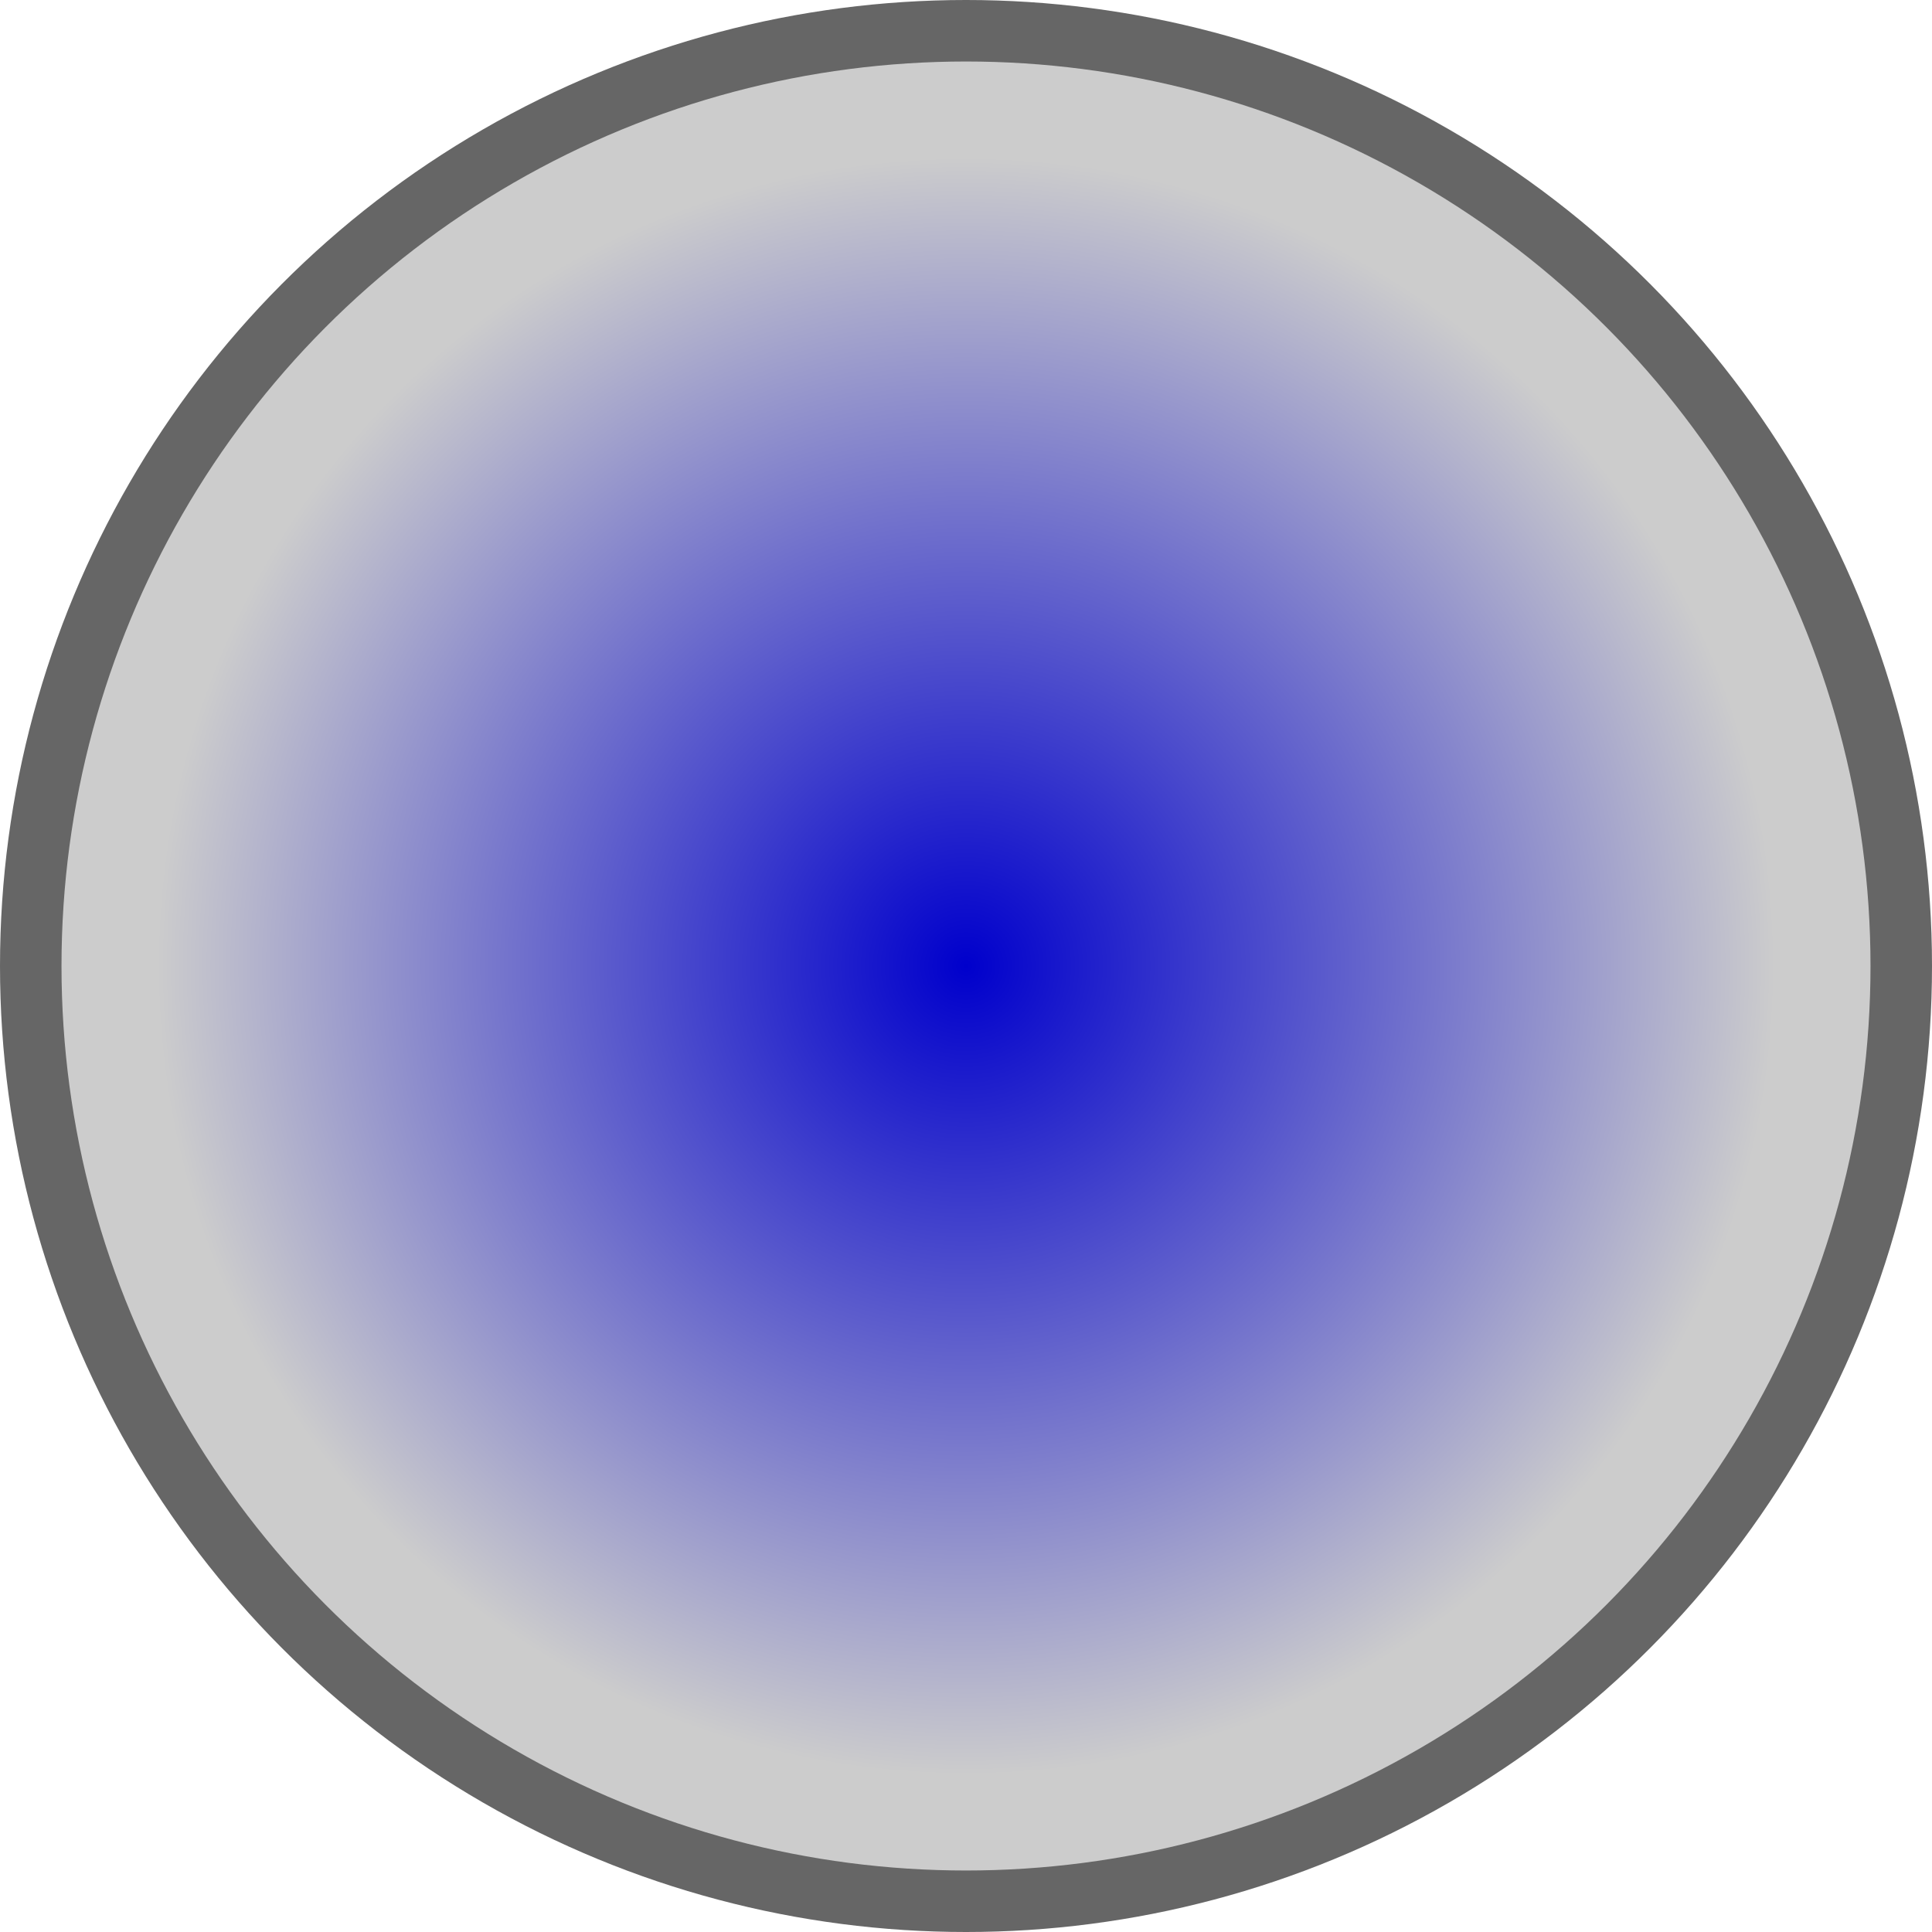
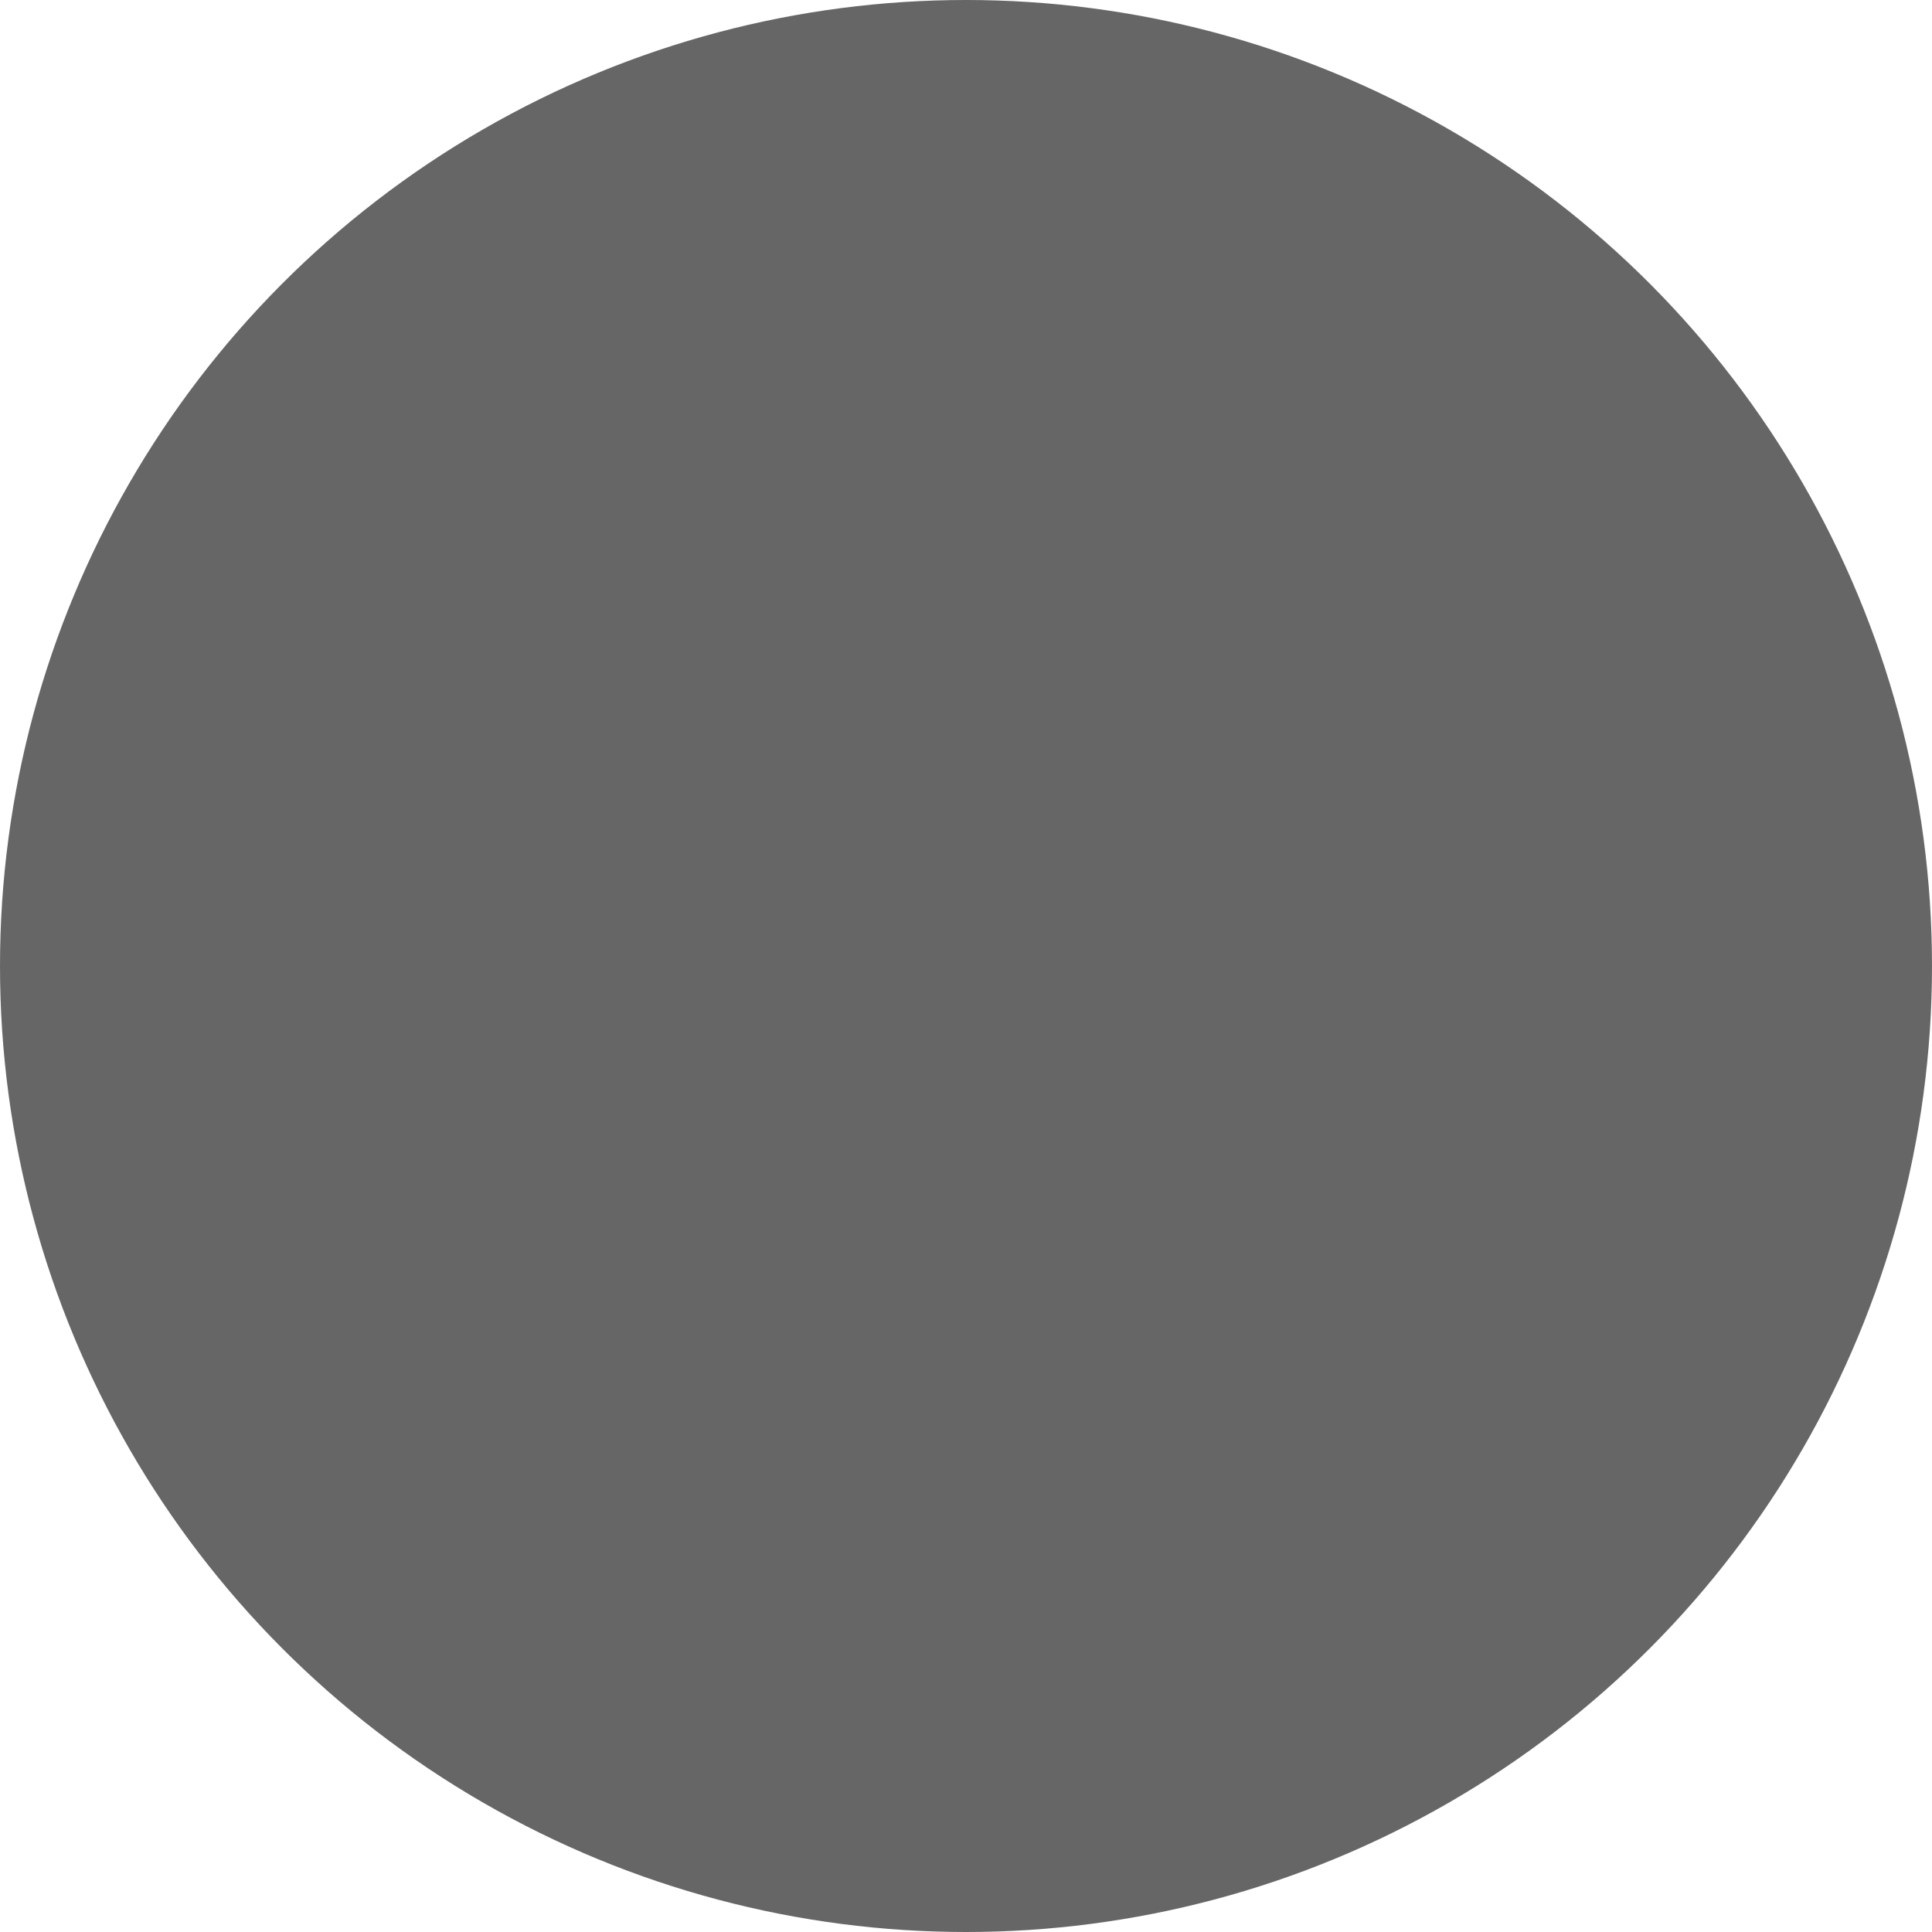
<svg xmlns="http://www.w3.org/2000/svg" xmlns:ns1="http://www.inkscape.org/namespaces/inkscape" xmlns:ns2="http://sodipodi.sourceforge.net/DTD/sodipodi-0.dtd" xml:space="preserve" width="20.136mm" height="20.136mm" style="shape-rendering:geometricPrecision; text-rendering:geometricPrecision; image-rendering:optimizeQuality; fill-rule:evenodd; clip-rule:evenodd" viewBox="0 0 2.796 2.796" id="svg3963" version="1.1" ns1:version="0.48.3.1 r9886" ns2:docname="37.svg">
  <ns2:namedview pagecolor="#ffffff" bordercolor="#666666" borderopacity="1" objecttolerance="10" gridtolerance="10" guidetolerance="10" ns1:pageopacity="0" ns1:pageshadow="2" ns1:window-width="640" ns1:window-height="480" id="namedview3980" showgrid="false" ns1:zoom="1.6538978" ns1:cx="109.79374" ns1:cy="20.661083" ns1:window-x="0" ns1:window-y="0" ns1:window-maximized="0" ns1:current-layer="svg3963" />
  <defs id="defs3965">
    <style type="text/css" id="style3967">
   
    .fil0 {fill:#1F1A17}
    .fil1 {fill:url(#id0)}
   
  </style>
    <radialGradient id="id0" gradientUnits="userSpaceOnUse" cx="1.398" cy="1.398" r="1.166" fx="1.398" fy="1.398">
      <stop offset="0" style="stop-color: rgb(0, 0, 204);" id="stop3970" />
      <stop offset="1" style="stop-color: rgb(204, 204, 204);" id="stop3972" />
    </radialGradient>
  </defs>
  <g id="g3992">
    <g ns1:label="#g3989" id="shape">
      <circle style="fill: rgb(102, 102, 102);" ns2:ry="1.3980401" ns2:rx="1.3980401" ns2:cy="1.3980401" ns2:cx="1.3980401" id="circle3976" r="1.398" cy="1.398" cx="1.398" class="fil0" />
    </g>
    <g ns1:label="#g3986" id="hmigradengt">
-       <circle ns2:ry="1.30943" ns2:rx="1.30943" ns2:cy="1.3980401" ns2:cx="1.3980401" style="fill:url(#id0)" id="circle3978" r="1.309" cy="1.398" cx="1.398" class="fil1" />
-     </g>
+       </g>
  </g>
</svg>